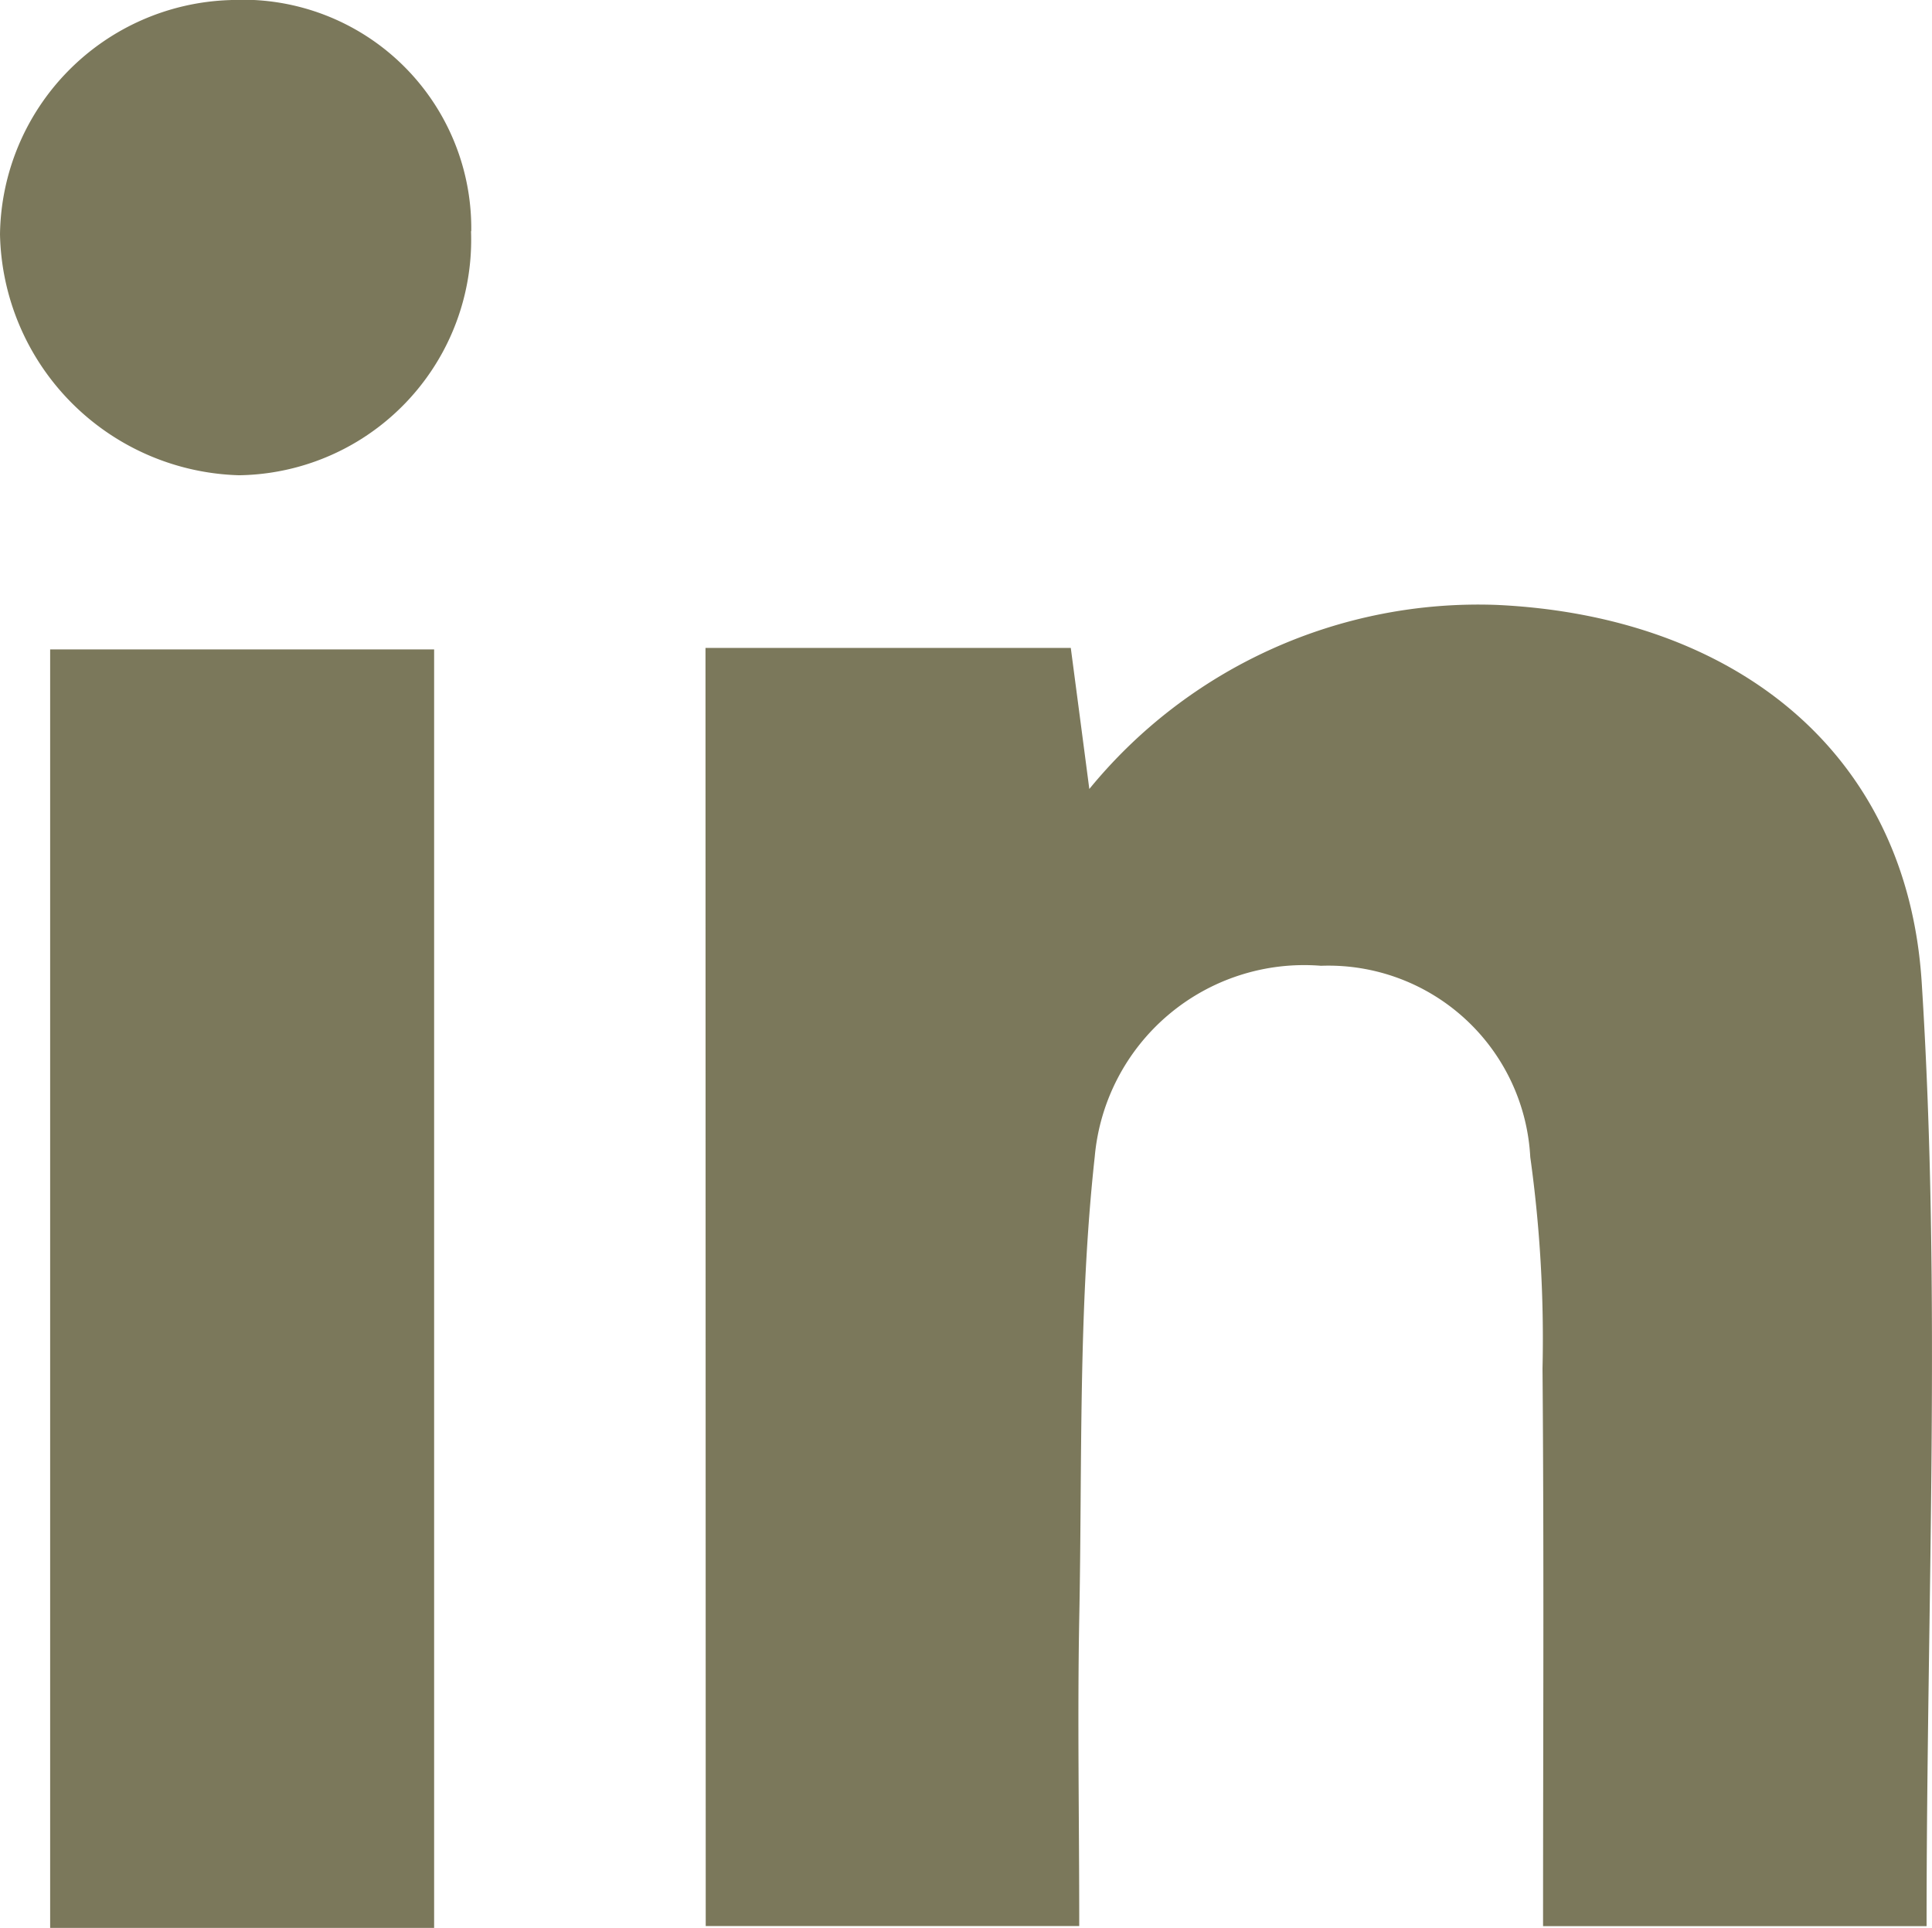
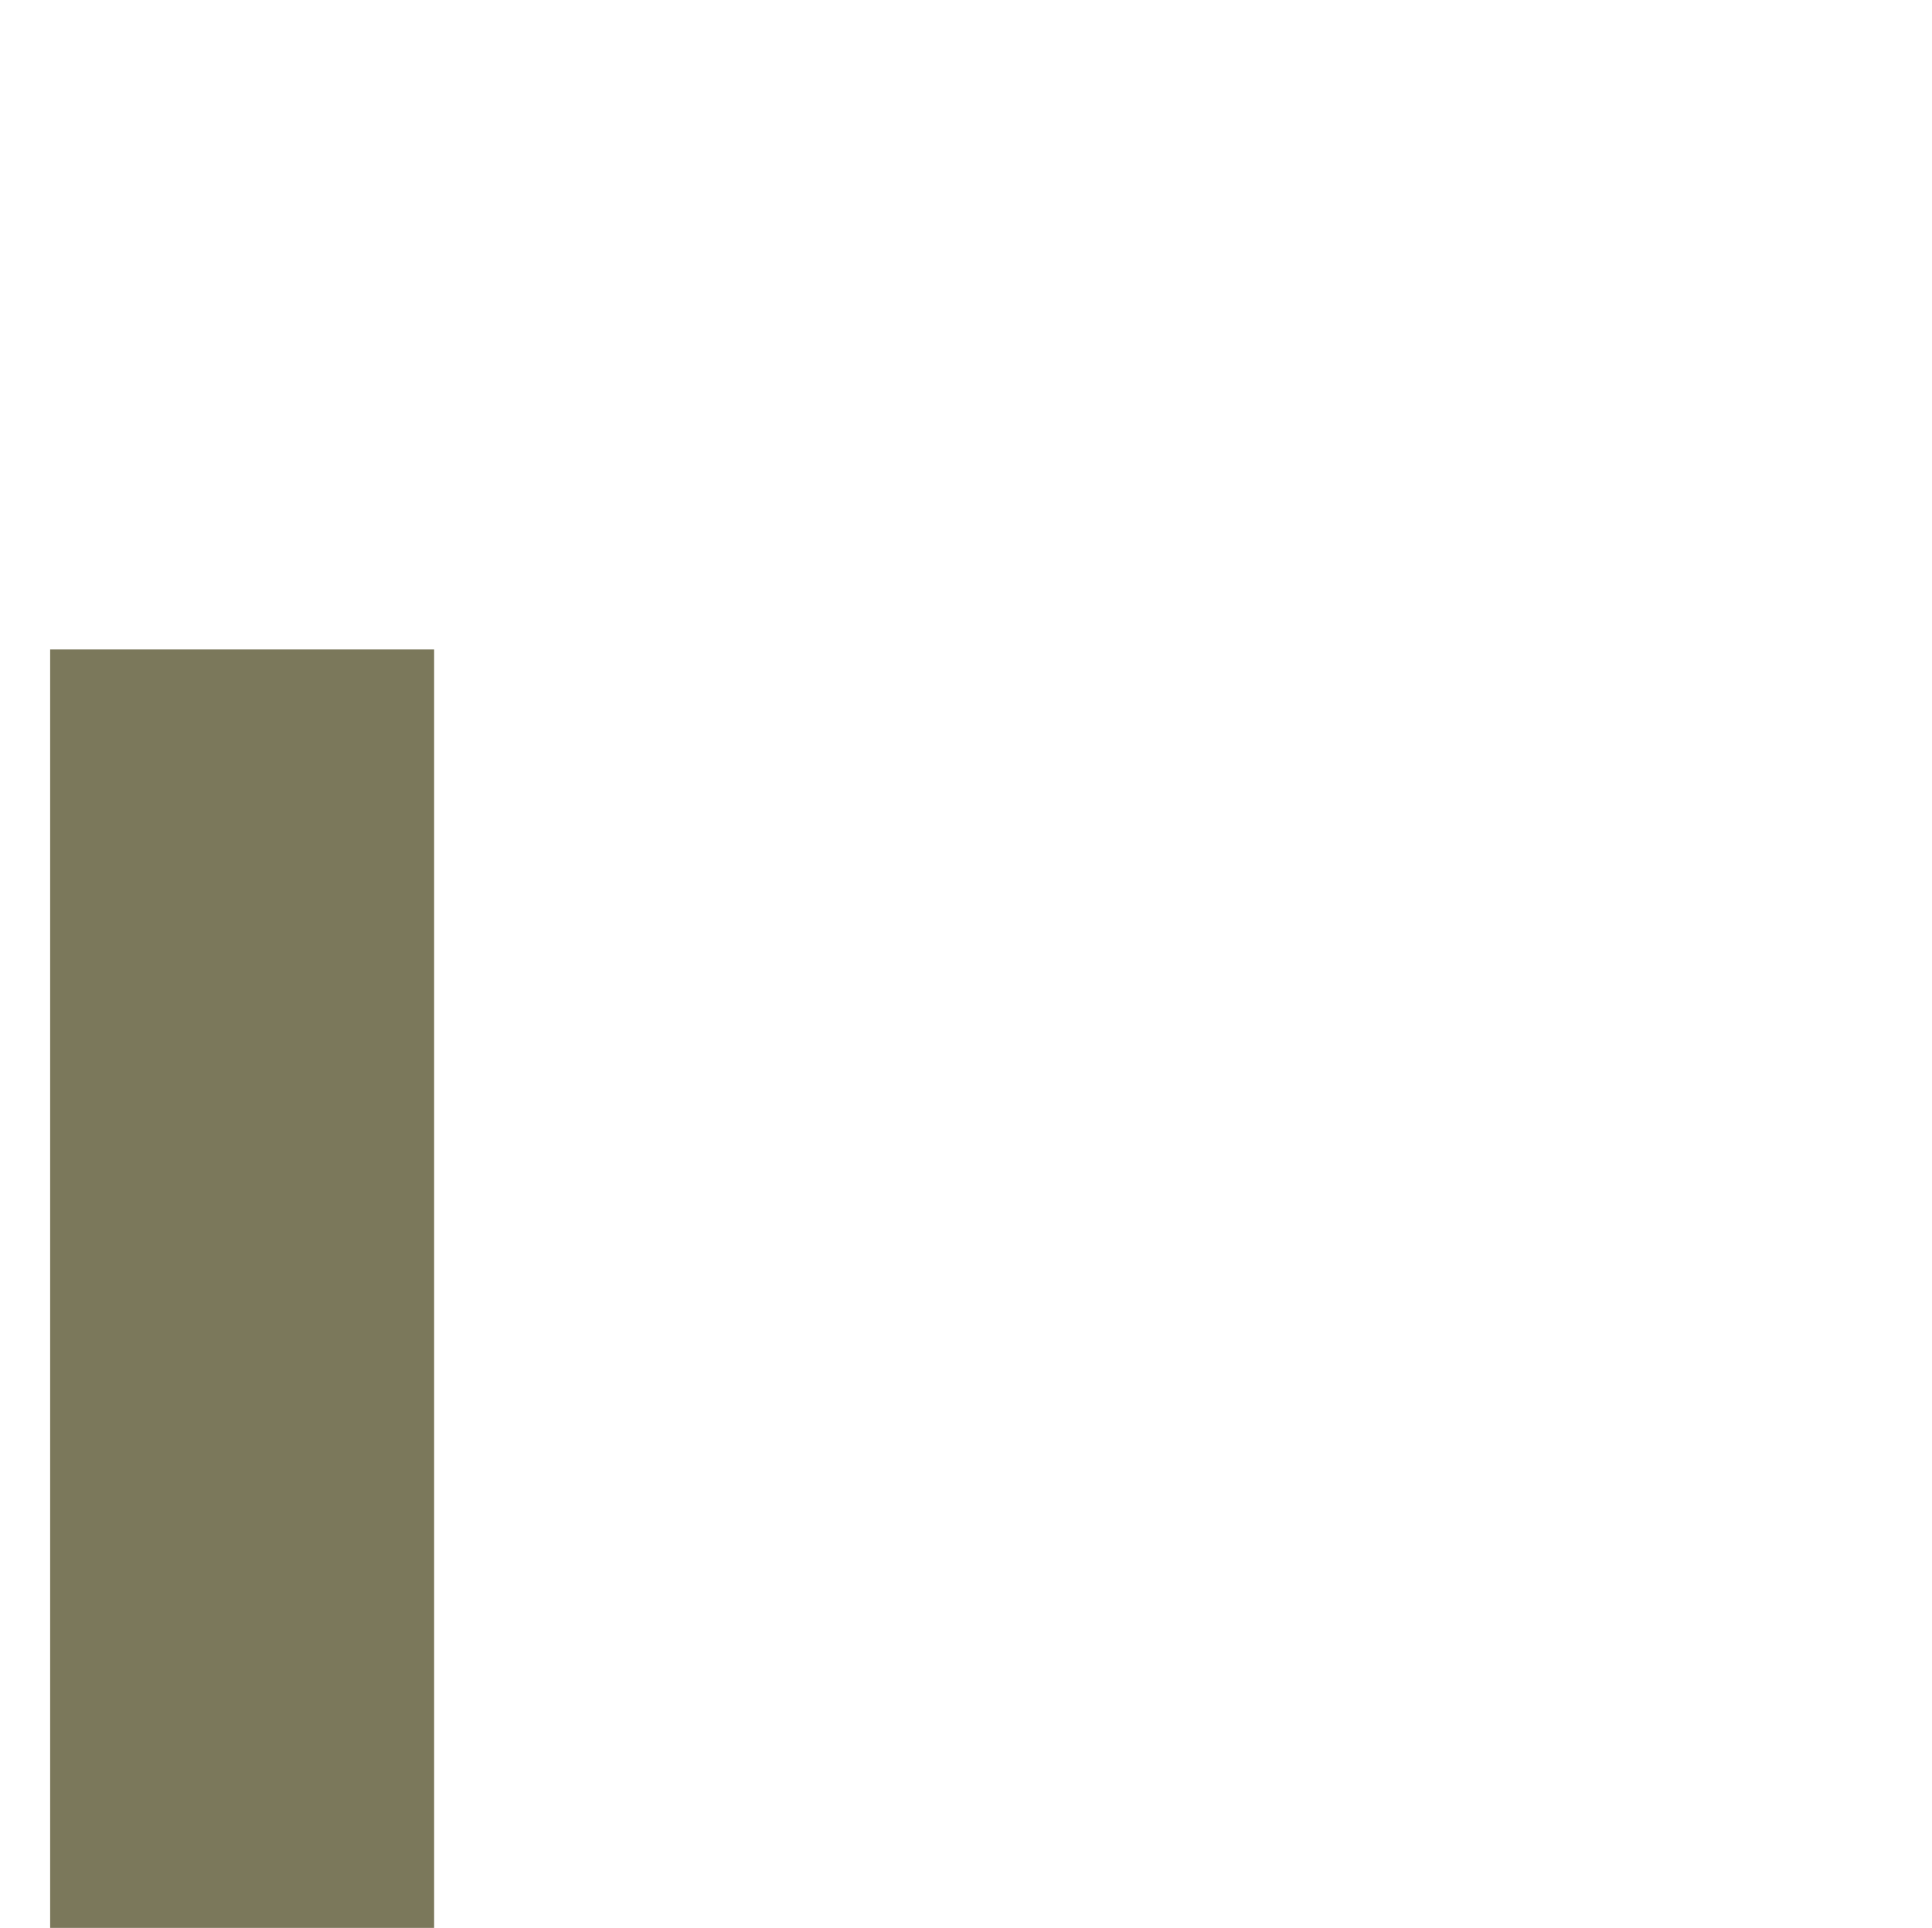
<svg xmlns="http://www.w3.org/2000/svg" width="24.926" height="24.875" viewBox="0 0 24.926 24.875">
  <g id="linkedin" transform="translate(-1576.847 -6820.951)">
-     <path id="Path_919" data-name="Path 919" d="M176.494,16.6h4.713c.072.548.139,1.054.239,1.82a6.482,6.482,0,0,1,5.257-2.375c3.019.14,5.29,1.857,5.482,4.868.256,4.008.063,8.044.063,12.179H187.3c0-2.395.013-4.793-.007-7.192a16.983,16.983,0,0,0-.158-2.731,2.608,2.608,0,0,0-2.7-2.468,2.713,2.713,0,0,0-2.919,2.463c-.216,1.97-.16,3.971-.2,5.96-.024,1.286,0,2.573,0,3.967h-4.819Z" transform="translate(1409.455 6812.711)" fill="#7b785b" />
    <rect id="Rectangle_455" data-name="Rectangle 455" width="4.954" height="16.496" transform="translate(1577.494 6829.33)" fill="#7b785b" />
-     <path id="Path_920" data-name="Path 920" d="M168.51,6.971a3.038,3.038,0,0,1-2.993,3.149,3.175,3.175,0,0,1-3.084-3.109A3.066,3.066,0,0,1,165.4,3.989a2.949,2.949,0,0,1,3.113,2.982" transform="translate(1414.414 6816.963)" fill="#7b785b" />
  </g>
</svg>